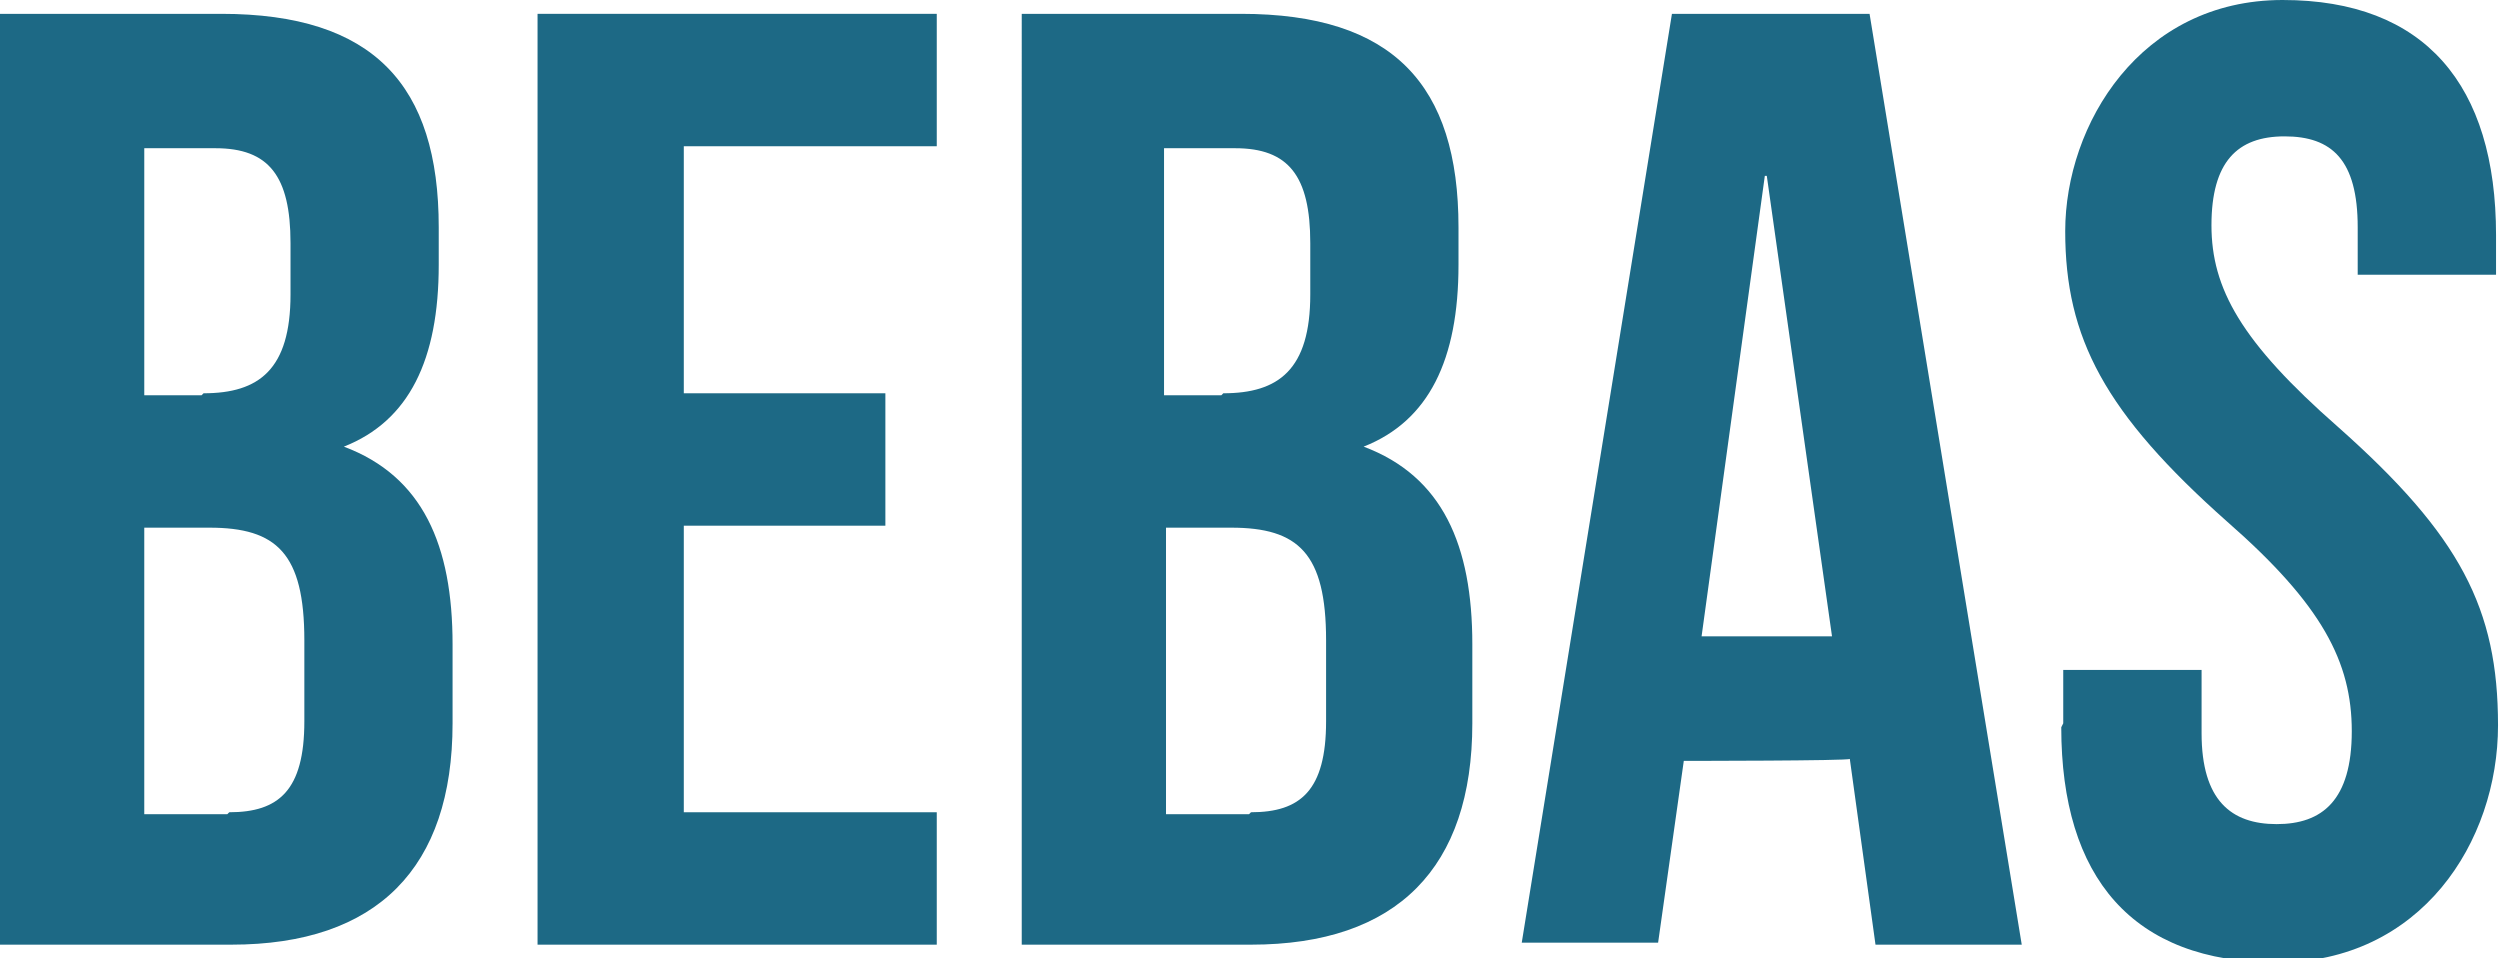
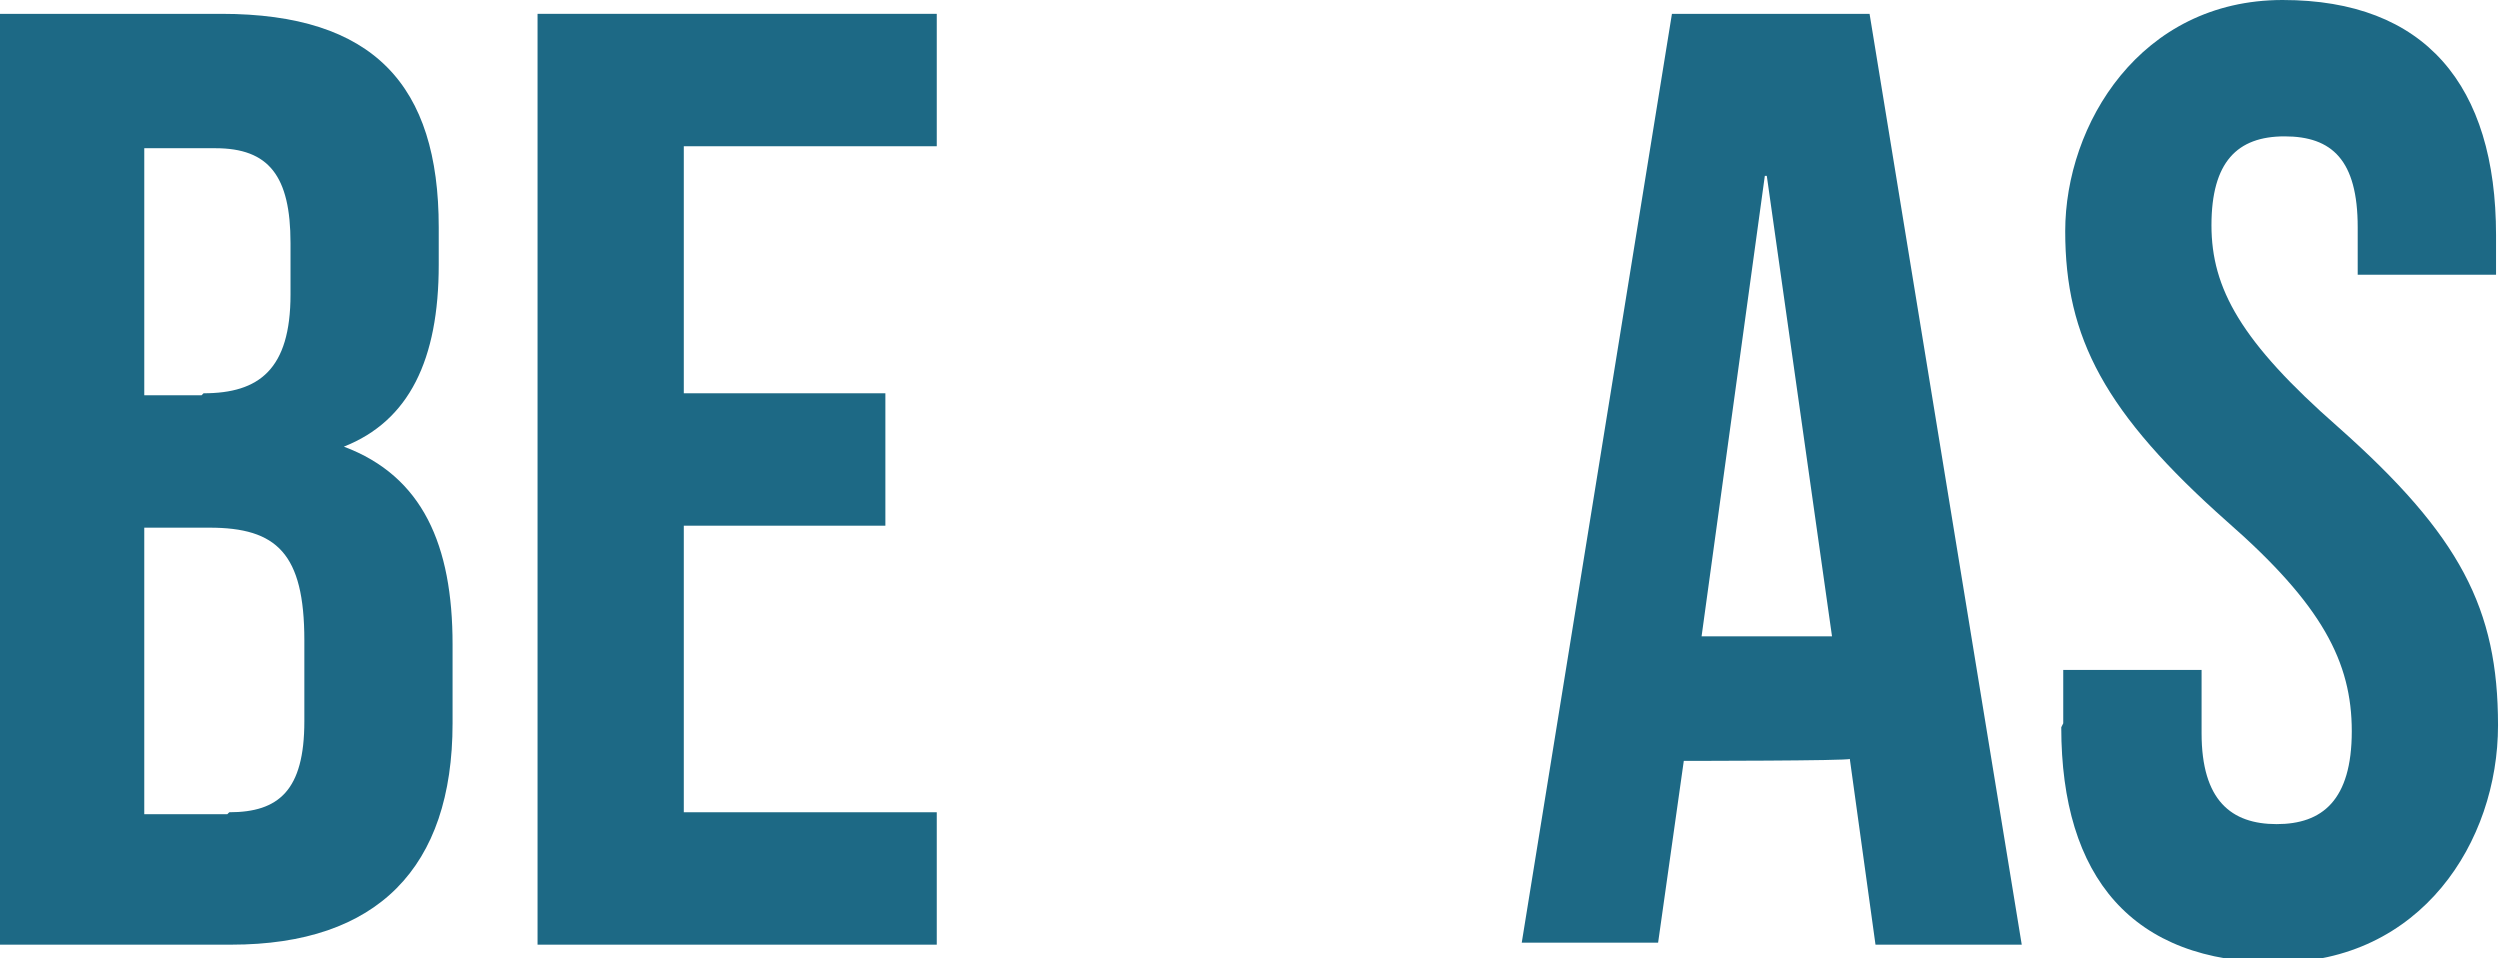
<svg xmlns="http://www.w3.org/2000/svg" id="Calque_1" version="1.1" viewBox="0 0 126.5 48.5">
  <defs>
    <style>
      .st0 {
        fill: #1d6985;
      }
    </style>
  </defs>
  <path class="st0" d="M0,.7h11.2c7.7,0,11,3.6,11,10.8v1.9c0,4.8-1.5,7.9-4.8,9.2h0c4,1.5,5.5,5,5.5,10v4c0,7.3-3.8,11.2-11.2,11.2H0V.7ZM10.3,19.9c2.8,0,4.4-1.2,4.4-5v-2.6c0-3.4-1.1-4.8-3.8-4.8h-3.6v12.5h2.9ZM11.6,41.1c2.5,0,3.8-1.1,3.8-4.6v-4.1c0-4.4-1.4-5.7-4.8-5.7h-3.3v14.5h4.2Z" />
  <path class="st0" d="M27.2.7h20.2v6.7h-12.8v12.5h10.2v6.7h-10.2v14.5h12.8v6.7h-20.2V.7Z" />
-   <path class="st0" d="M51.6.7h11.2c7.7,0,11,3.6,11,10.8v1.9c0,4.8-1.5,7.9-4.8,9.2h0c4,1.5,5.5,5,5.5,10v4c0,7.3-3.8,11.2-11.2,11.2h-11.6V.7ZM61.9,19.9c2.8,0,4.4-1.2,4.4-5v-2.6c0-3.4-1.1-4.8-3.8-4.8h-3.6v12.5h2.9ZM63.3,41.1c2.5,0,3.8-1.1,3.8-4.6v-4.1c0-4.4-1.4-5.7-4.8-5.7h-3.3v14.5h4.2Z" />
  <path class="st0" d="M84.6.7h10l7.7,47.1h-7.4l-1.3-9.4h0c0,.1-8.4.1-8.4.1l-1.3,9.2h-6.9L84.6.7ZM92.7,32.2l-3.3-23.3h-.1l-3.2,23.3h6.7Z" />
  <path class="st0" d="M104.4,36.6v-2.7h7v3.2c0,3.4,1.5,4.6,3.8,4.6s3.8-1.2,3.8-4.7-1.5-6.4-6.3-10.6c-6.2-5.5-8.2-9.3-8.2-14.7s3.8-11.7,11-11.7,10.8,4.3,10.8,11.9v2h-7v-2.4c0-3.4-1.3-4.6-3.7-4.6s-3.7,1.3-3.7,4.5,1.5,5.9,6.4,10.2c6.2,5.5,8.1,9.2,8.1,15.1s-3.9,12-11.2,12-10.9-4.3-10.9-11.9Z" />
</svg>